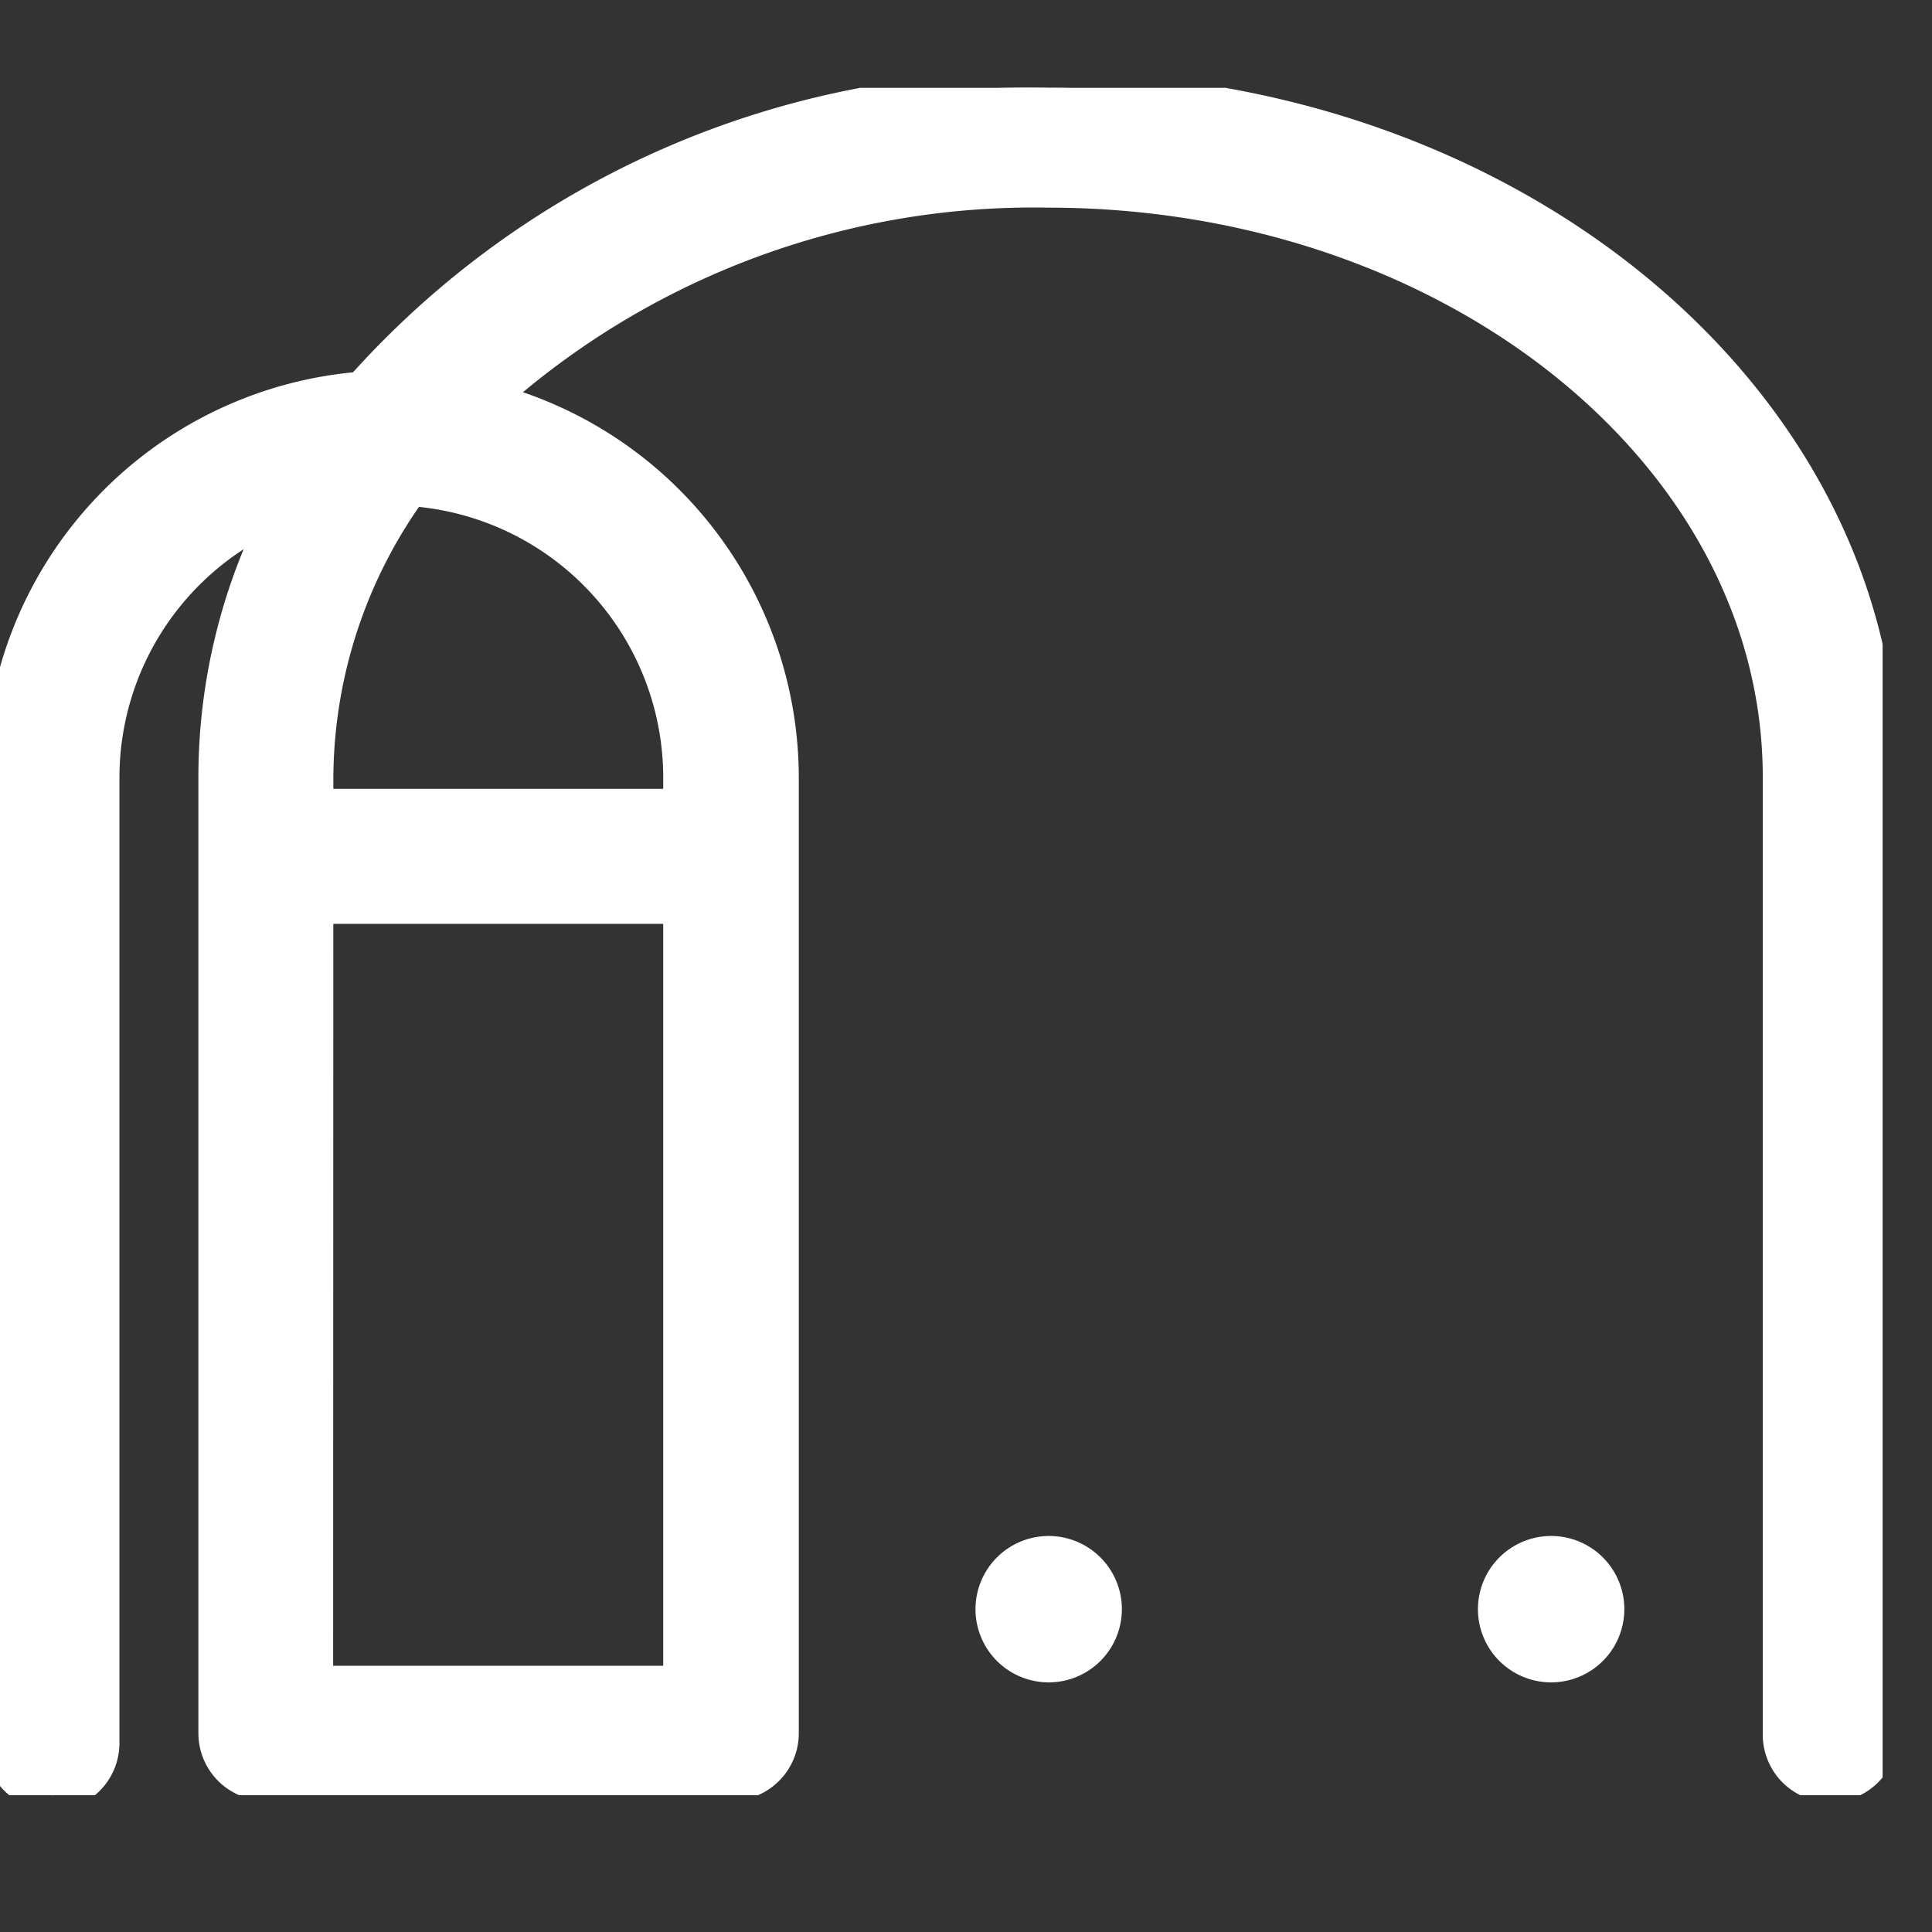
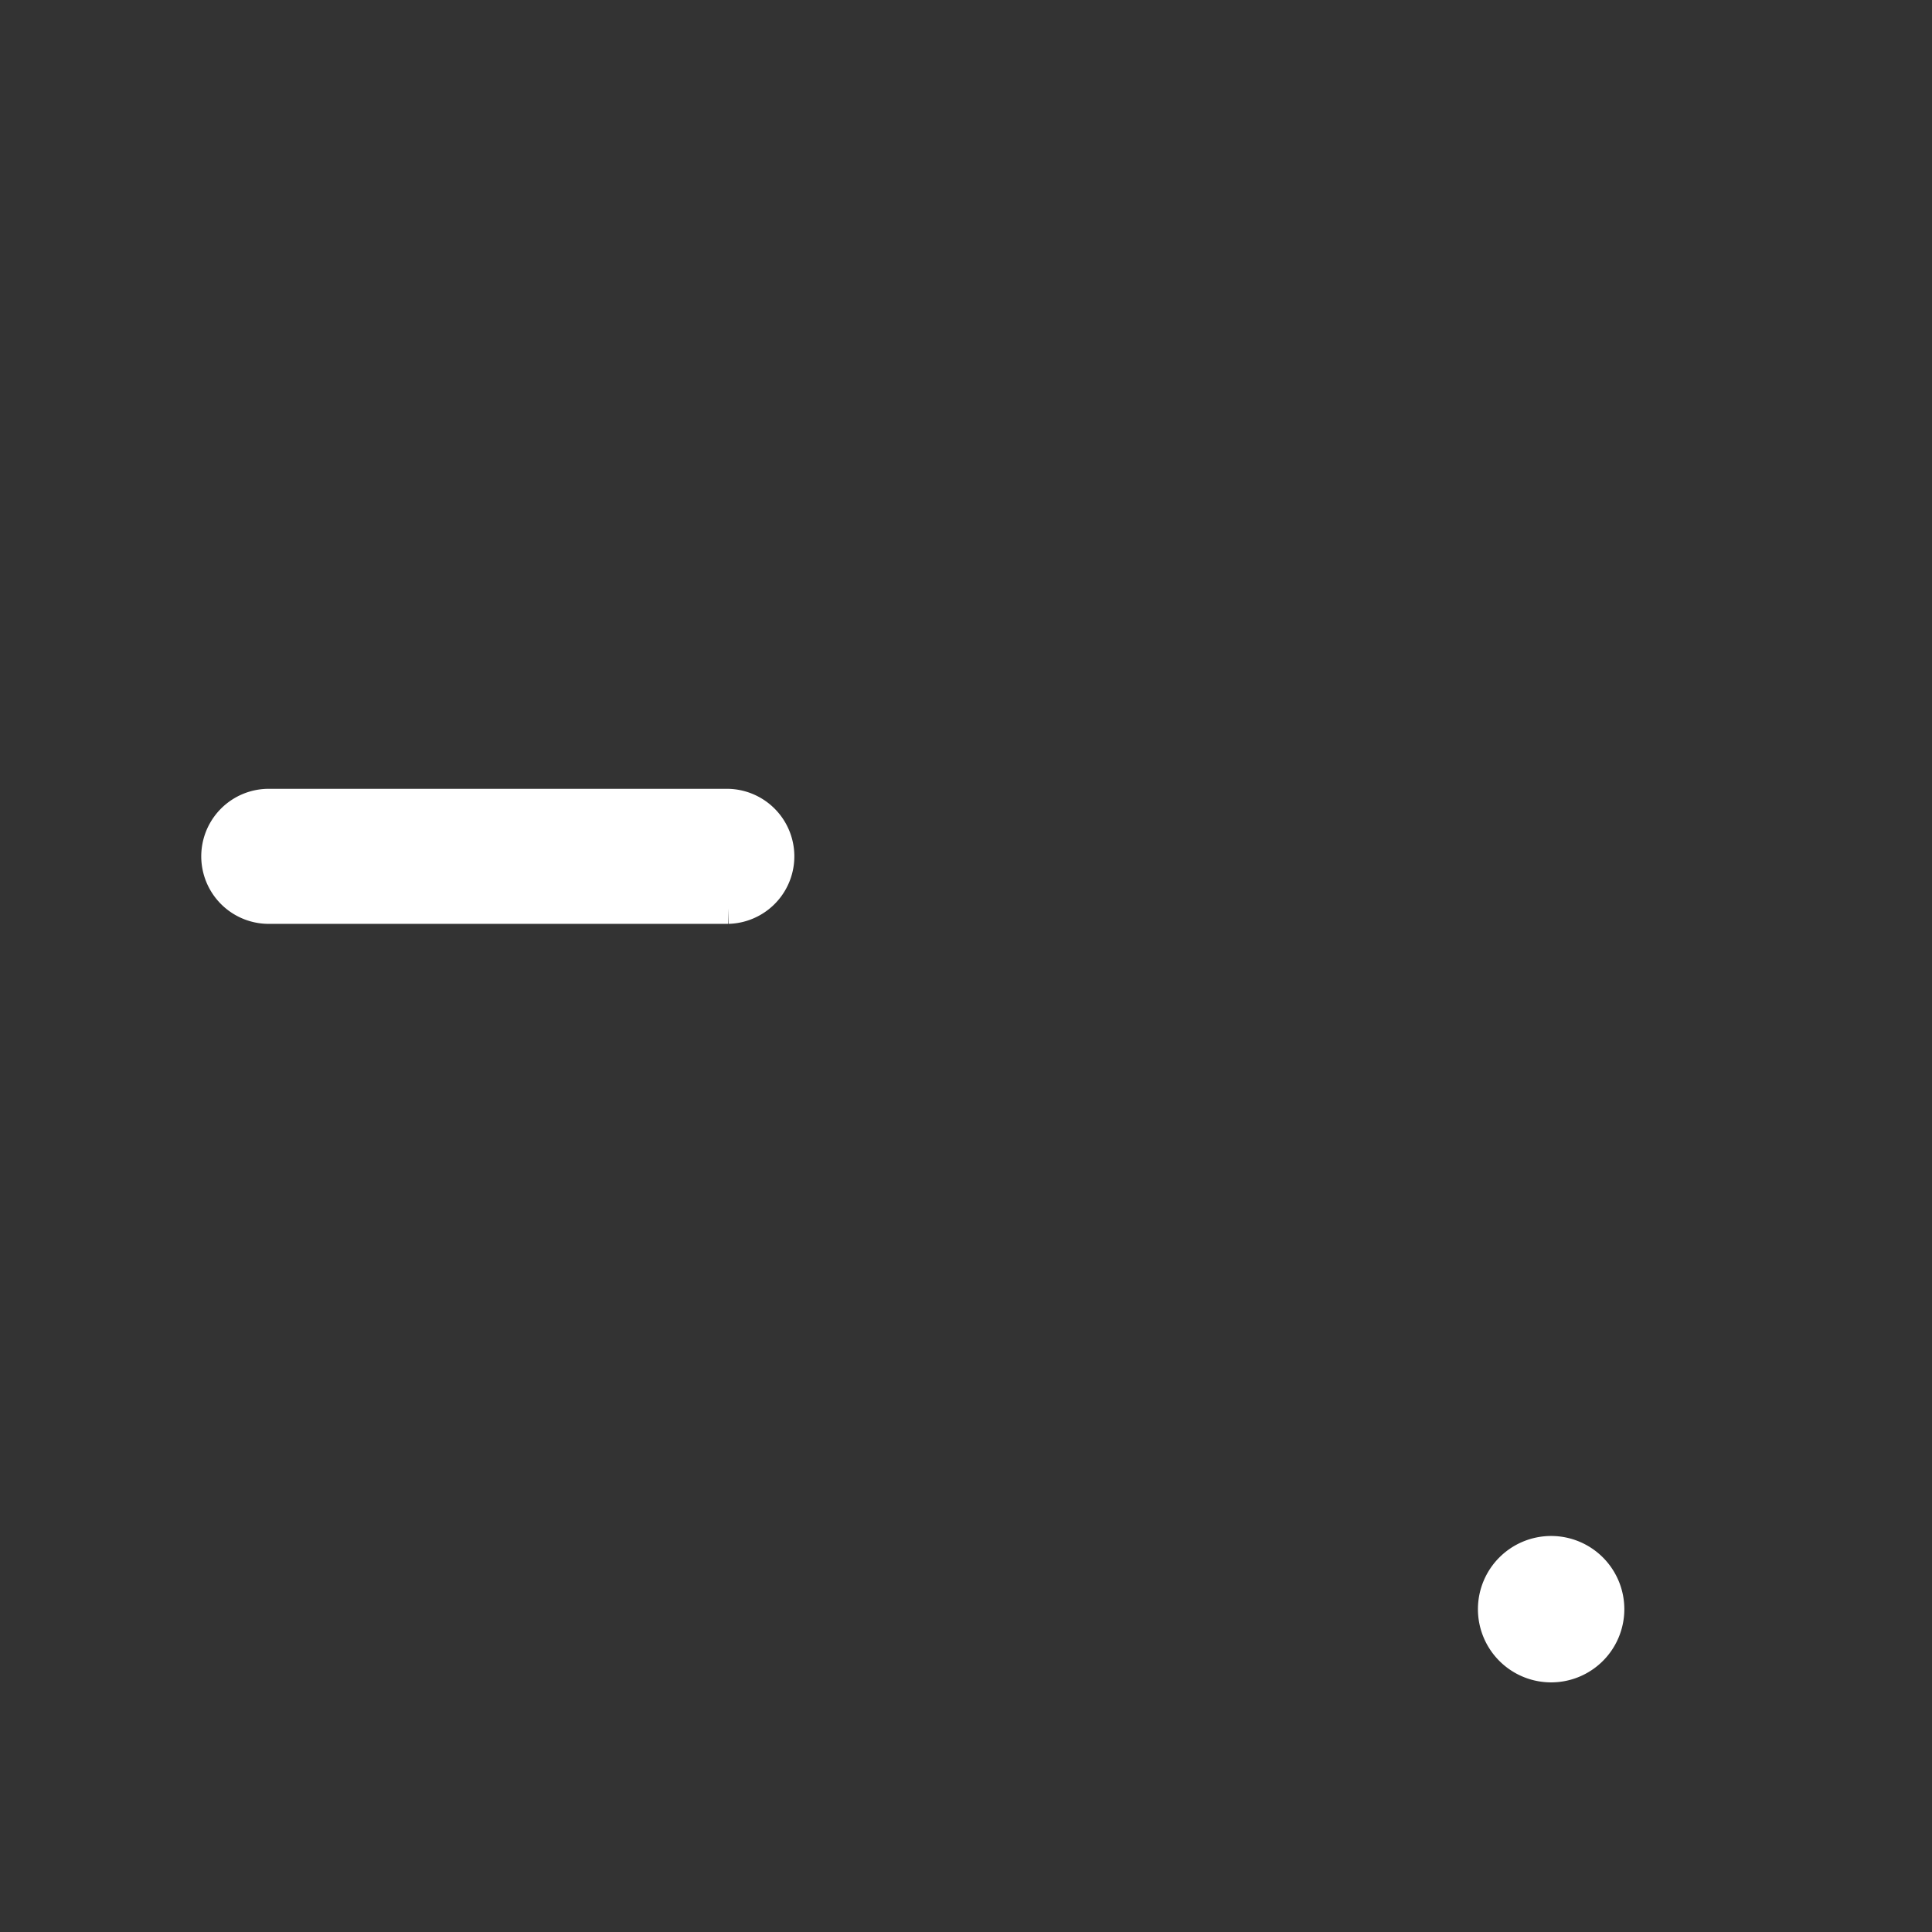
<svg xmlns="http://www.w3.org/2000/svg" width="44" height="44" viewBox="0 0 44 44">
  <rect x="0" y="0" width="44" height="44" fill="#333333" stroke="none" />
  <defs>
    <clipPath id="clip-path">
      <rect id="長方形_111" data-name="長方形 111" width="42.875" height="38.885" fill="none" stroke="#ffffff" stroke-width="0.7" />
    </clipPath>
  </defs>
  <g id="グループ_253" data-name="グループ 253" transform="translate(-588 -15)">
-     <rect id="長方形_112" data-name="長方形 112" width="44" height="44" transform="translate(588 15)" fill="none" />
    <g id="グループ_252" data-name="グループ 252" transform="translate(588 17)" clip-path="url(#clip-path)">
      <path id="パス_30" data-name="パス 30" d="M22.7,39.076h-10.5a1.188,1.188,0,0,1,0-2.375H22.7a1.188,1.188,0,0,1,0,2.375" transform="translate(-6.113 -20.386)" fill="#ffffff" stroke="#ffffff" stroke-width="0.7" />
-       <path id="パス_31" data-name="パス 31" d="M1.187,38.885A1.188,1.188,0,0,1,0,37.7V15.707A8.932,8.932,0,0,1,8.208,6.816,20.364,20.364,0,0,1,23.871,0c10.479,0,19,7.041,19,15.7V37.472a1.188,1.188,0,1,1-2.375,0V15.7c0-7.345-7.459-13.321-16.629-13.321A18.51,18.51,0,0,0,11.2,7.083a8.935,8.935,0,0,1,6.642,8.624c0,.031,0,.062,0,.093V37.472a1.188,1.188,0,0,1-1.188,1.188H6.055a1.188,1.188,0,0,1-1.187-1.188V15.7A13.292,13.292,0,0,1,6.3,9.708a6.553,6.553,0,0,0-3.93,6V37.7a1.188,1.188,0,0,1-1.188,1.187m6.055-2.6h8.217V15.7c0-.028,0-.056,0-.084A6.553,6.553,0,0,0,9.372,9.178,11.269,11.269,0,0,0,7.242,15.7Z" fill="#ffffff" stroke="#ffffff" stroke-width="0.7" />
      <path id="パス_32" data-name="パス 32" d="M79.136,76.3a1.317,1.317,0,1,1-1.317-1.318A1.317,1.317,0,0,1,79.136,76.3" transform="translate(-42.493 -41.651)" fill="#ffffff" stroke="#ffffff" stroke-width="0.7" />
-       <path id="パス_33" data-name="パス 33" d="M53.395,76.3a1.317,1.317,0,1,1-1.318-1.318A1.317,1.317,0,0,1,53.395,76.3" transform="translate(-28.195 -41.651)" fill="#ffffff" stroke="#ffffff" stroke-width="0.7" />
    </g>
  </g>
</svg>